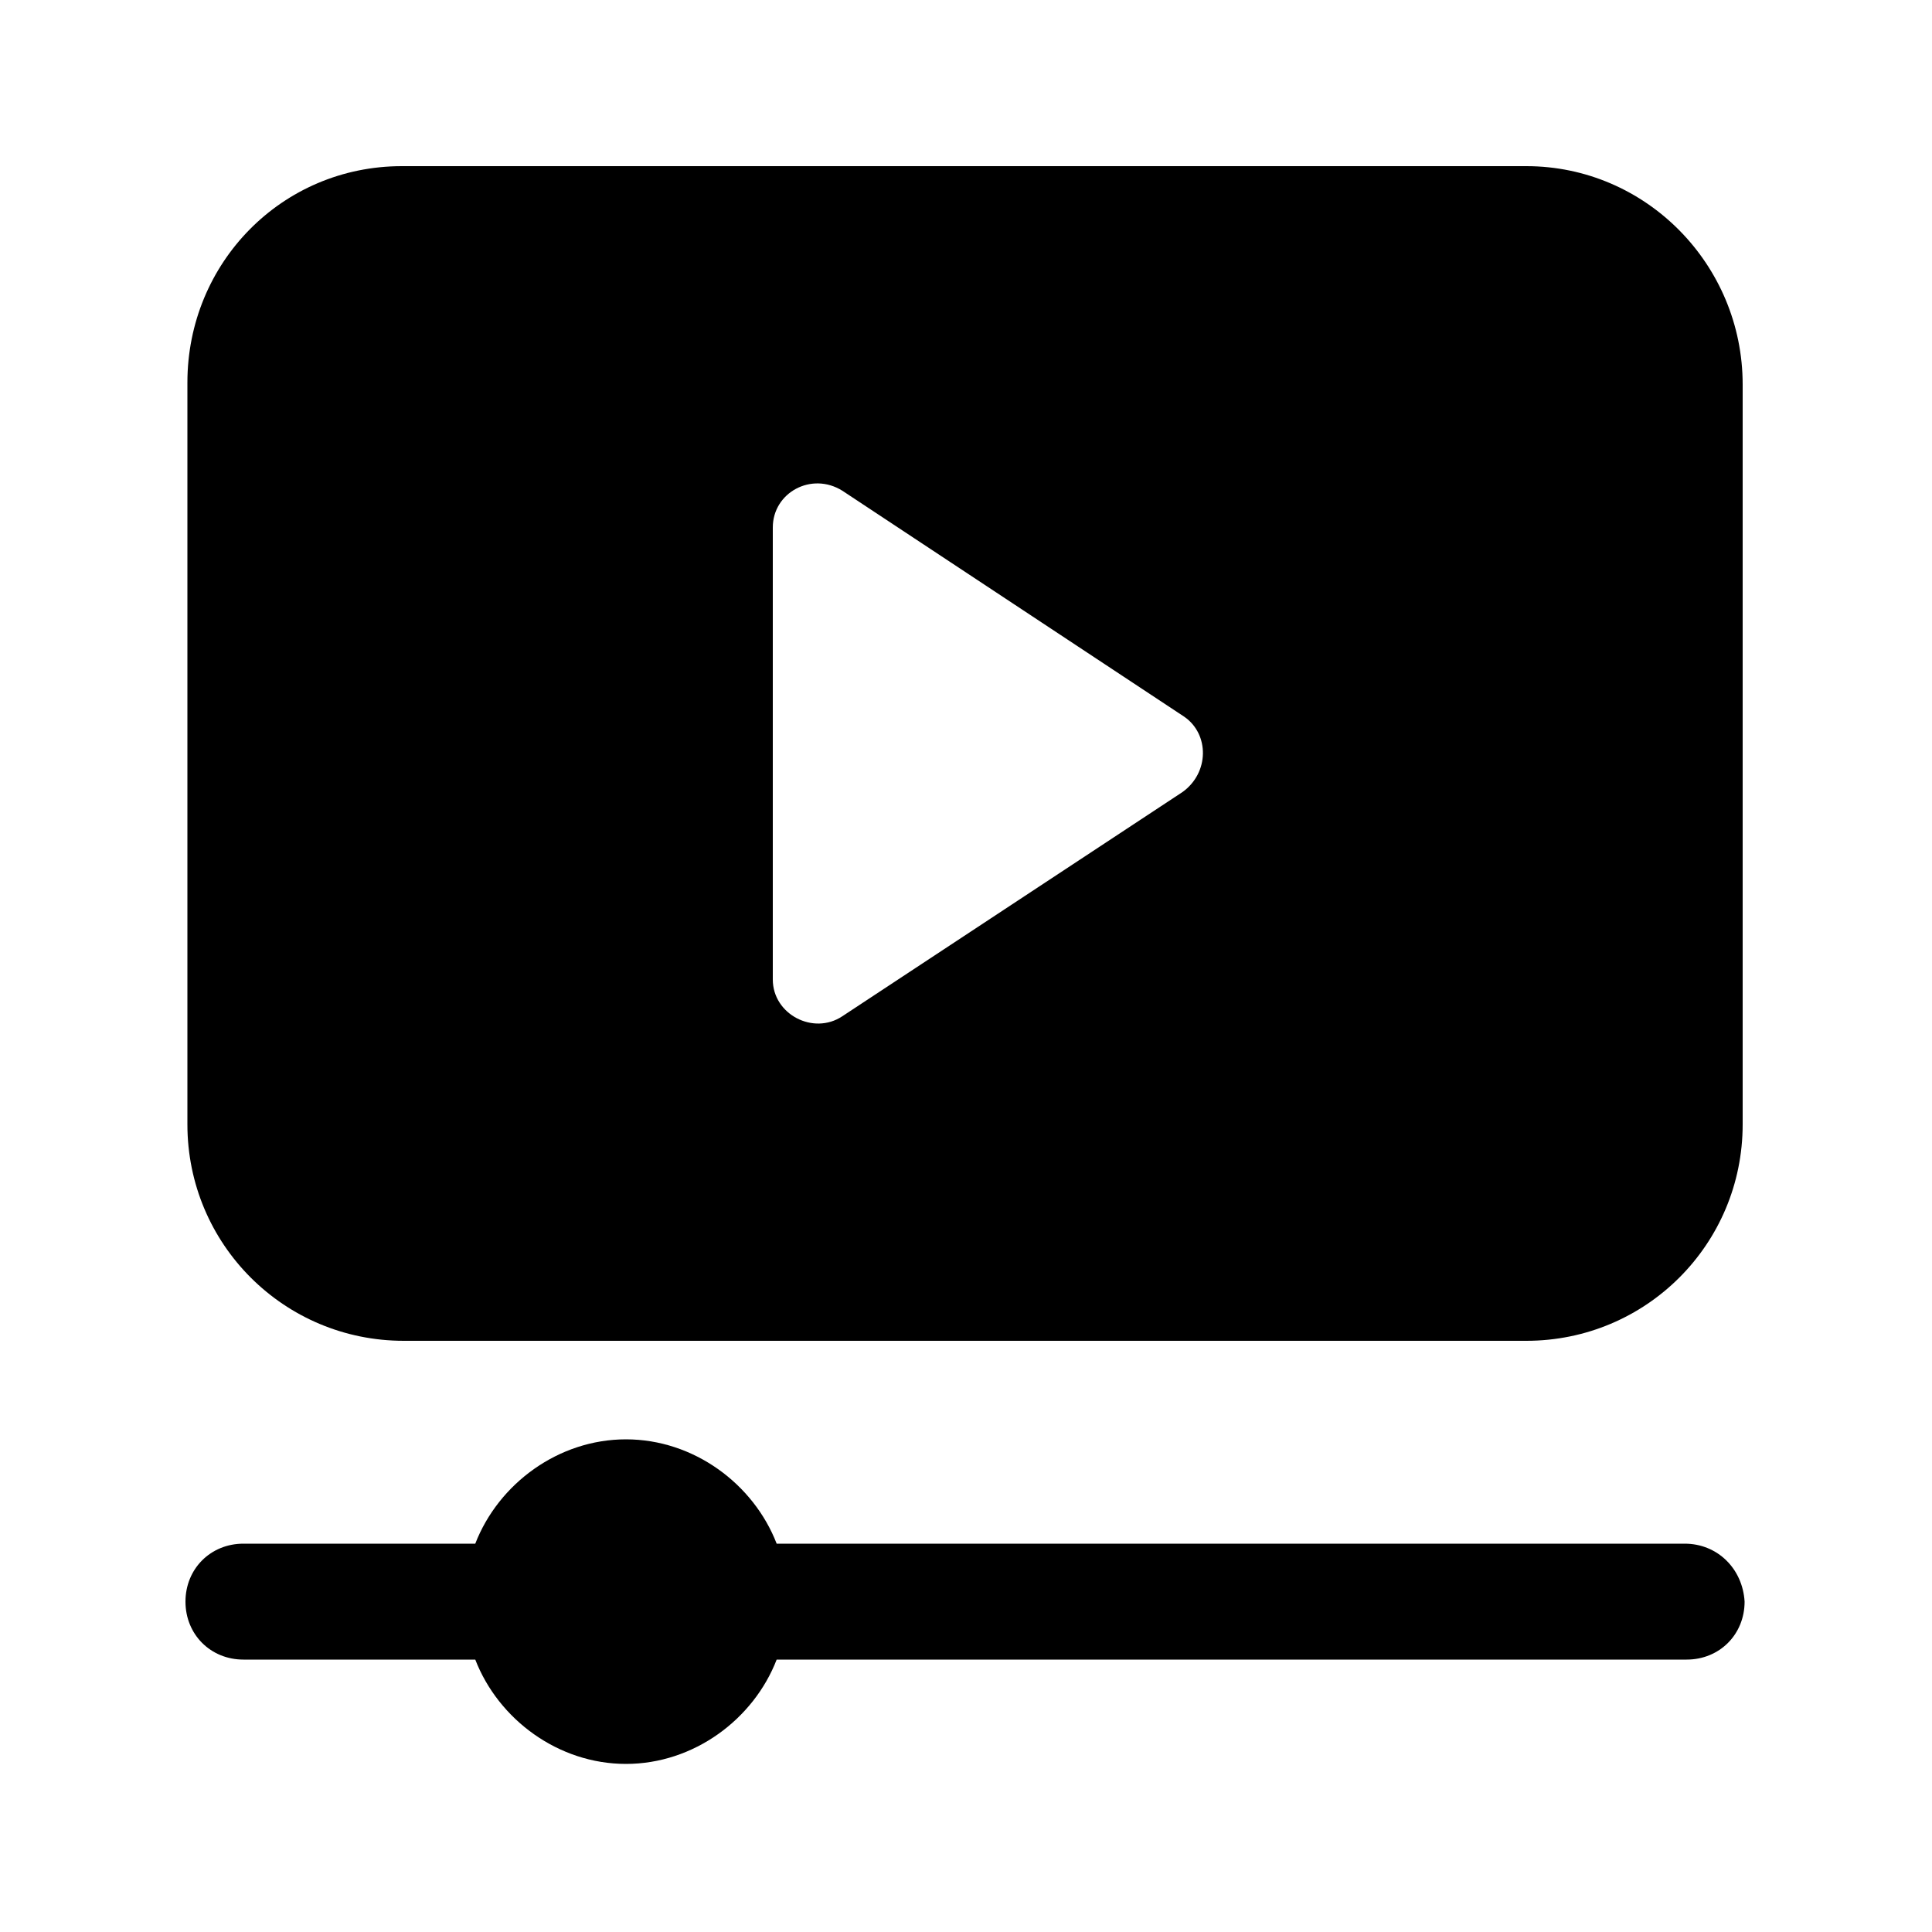
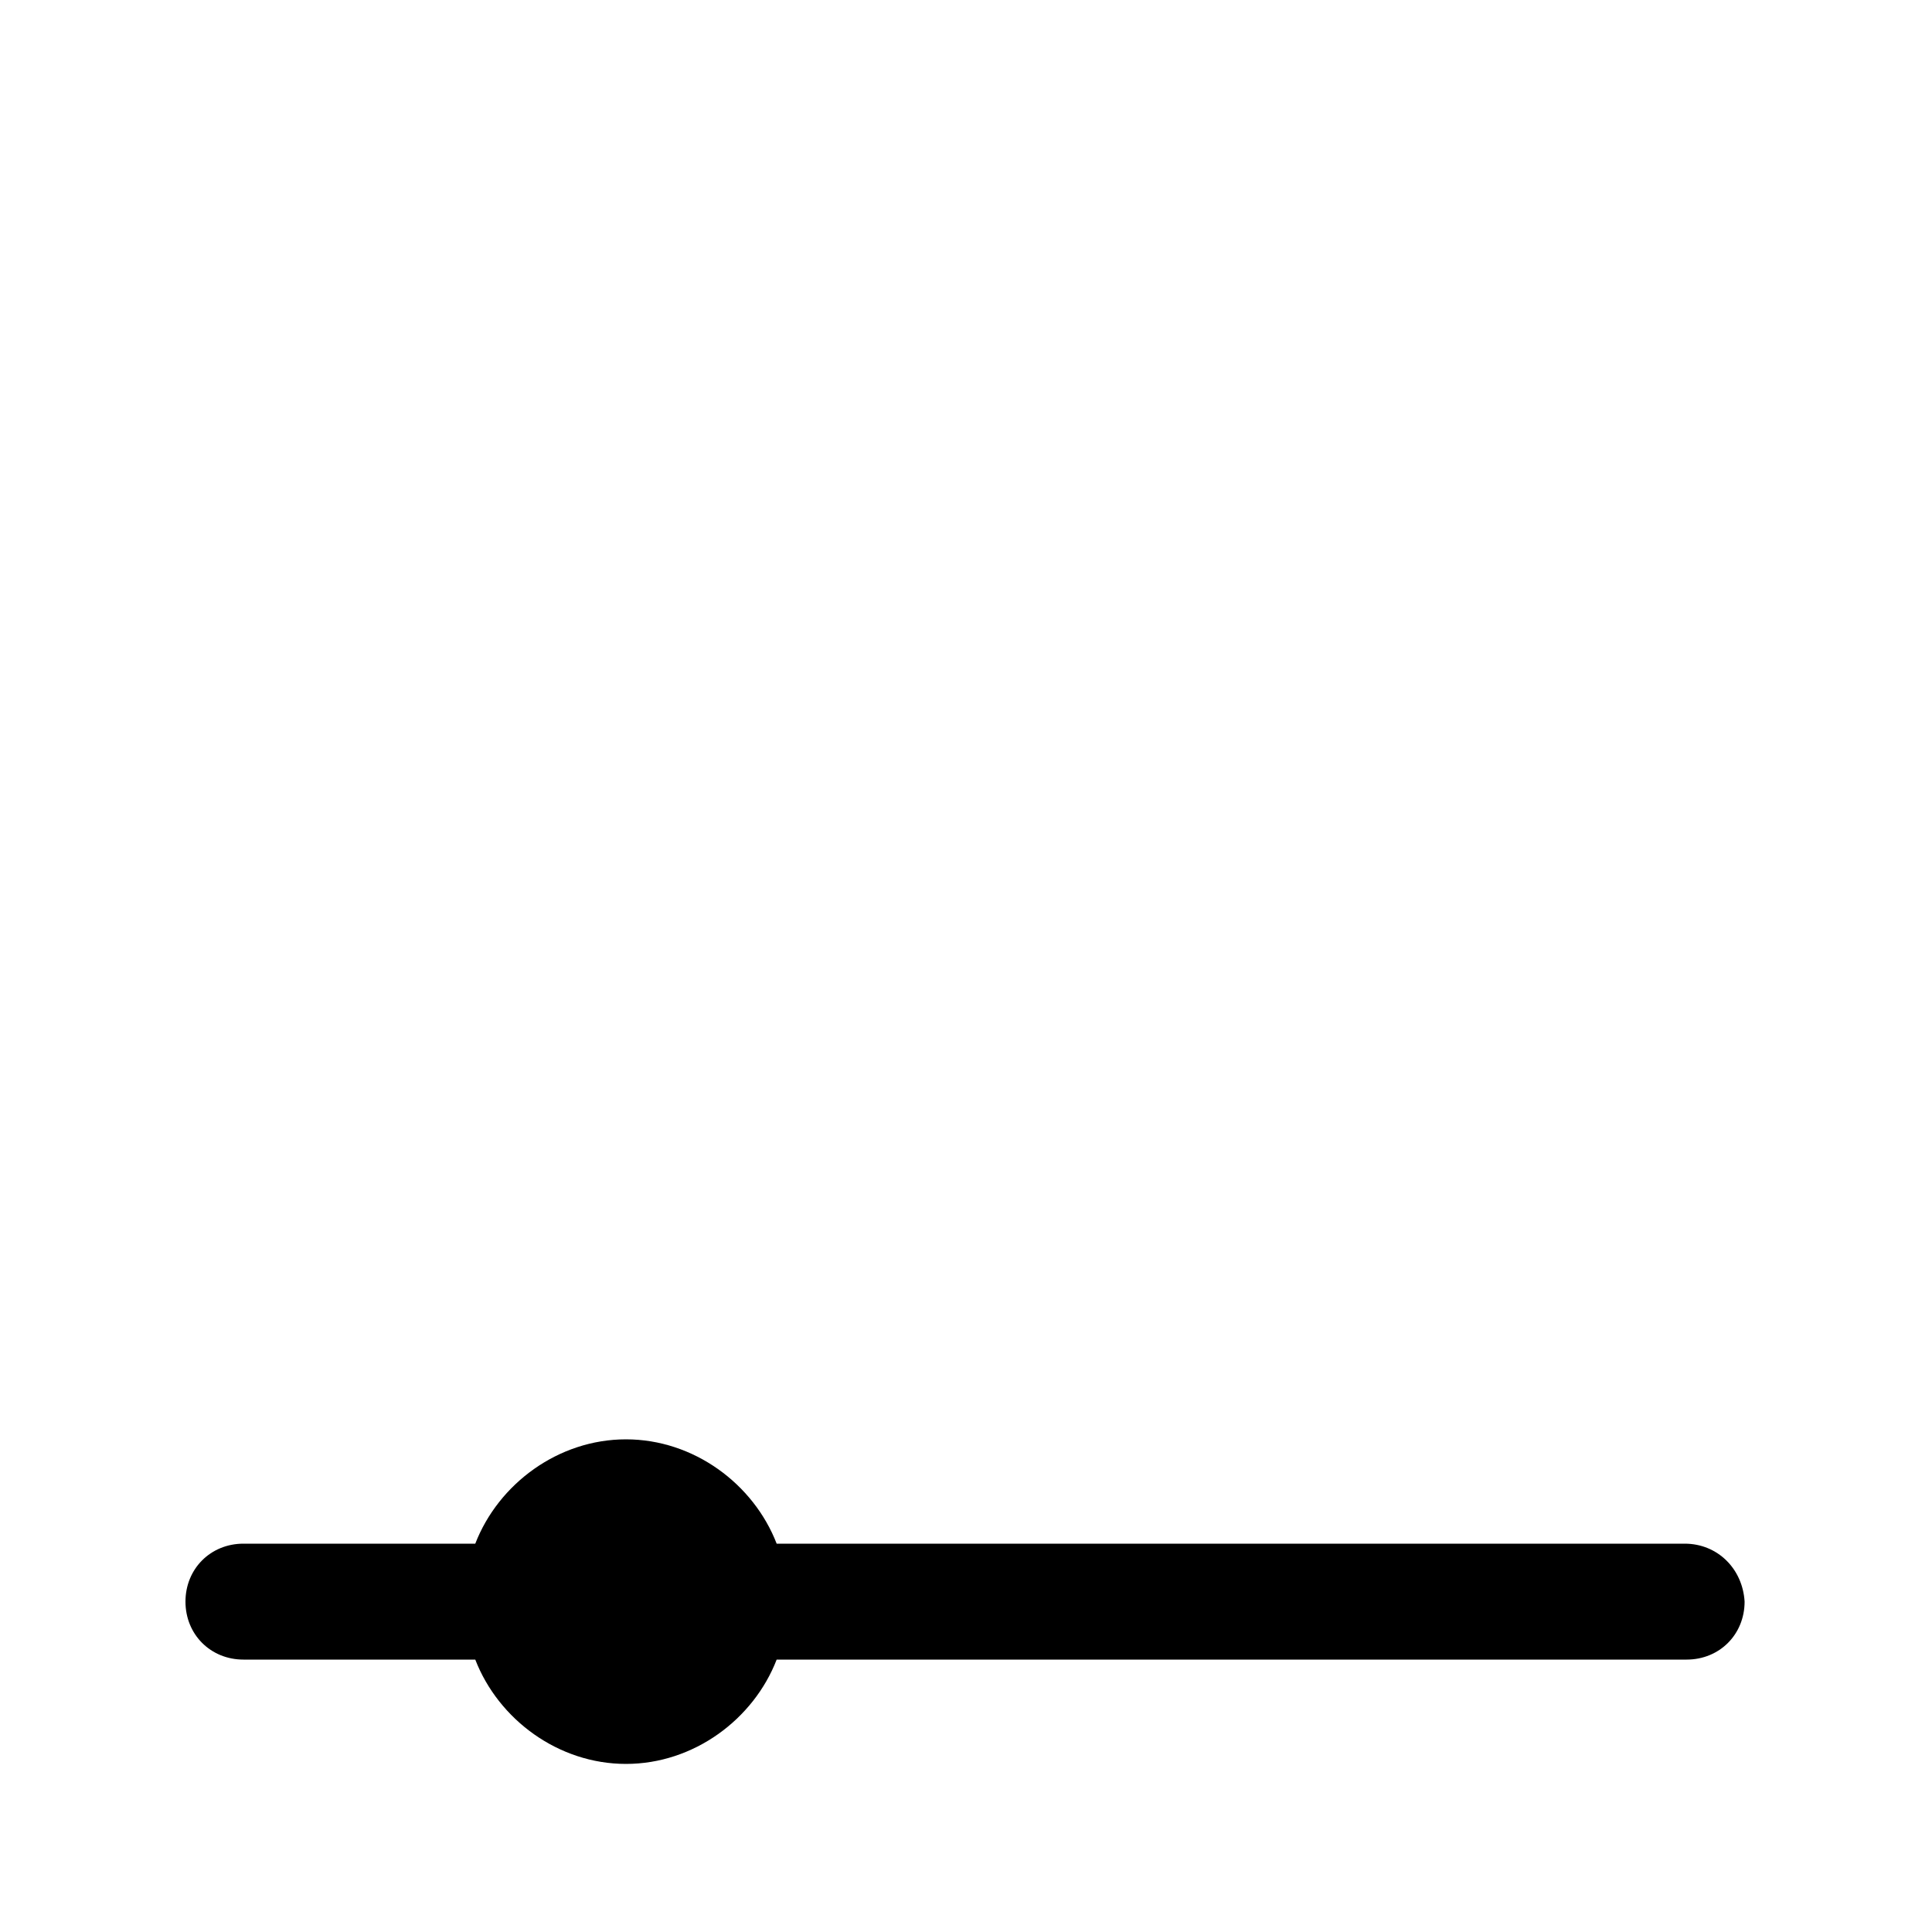
<svg xmlns="http://www.w3.org/2000/svg" version="1.1" id="Layer_1" x="0px" y="0px" viewBox="0 0 100 100" style="enable-background:new 0 0 100 100;" xml:space="preserve">
  <g>
-     <path d="M79,8.6H20.8c-6.2,0-11.1,5-11.1,11.2v38.4c0,6.2,5,11.2,11.2,11.2H79c6.2,0,11.2-5,11.2-11.2V19.9   C90.2,13.7,85.2,8.6,79,8.6z M61.2,41L43.6,52.6c-1.5,1-3.6-0.1-3.6-1.9V27.3c0-1.8,2-2.9,3.6-1.9l17.7,11.7   C62.6,38,62.6,40,61.2,41z" />
    <path d="M87.2,79.9h-47c-1.2-3.1-4.3-5.4-7.8-5.4s-6.6,2.3-7.8,5.4H12.6c-1.7,0-3,1.3-3,3c0,1.7,1.3,3,3,3h12   c1.2,3.1,4.3,5.4,7.8,5.4s6.6-2.3,7.8-5.4h47.1c1.7,0,3-1.3,3-3C90.2,81.2,88.9,79.9,87.2,79.9z" />
  </g>
</svg>